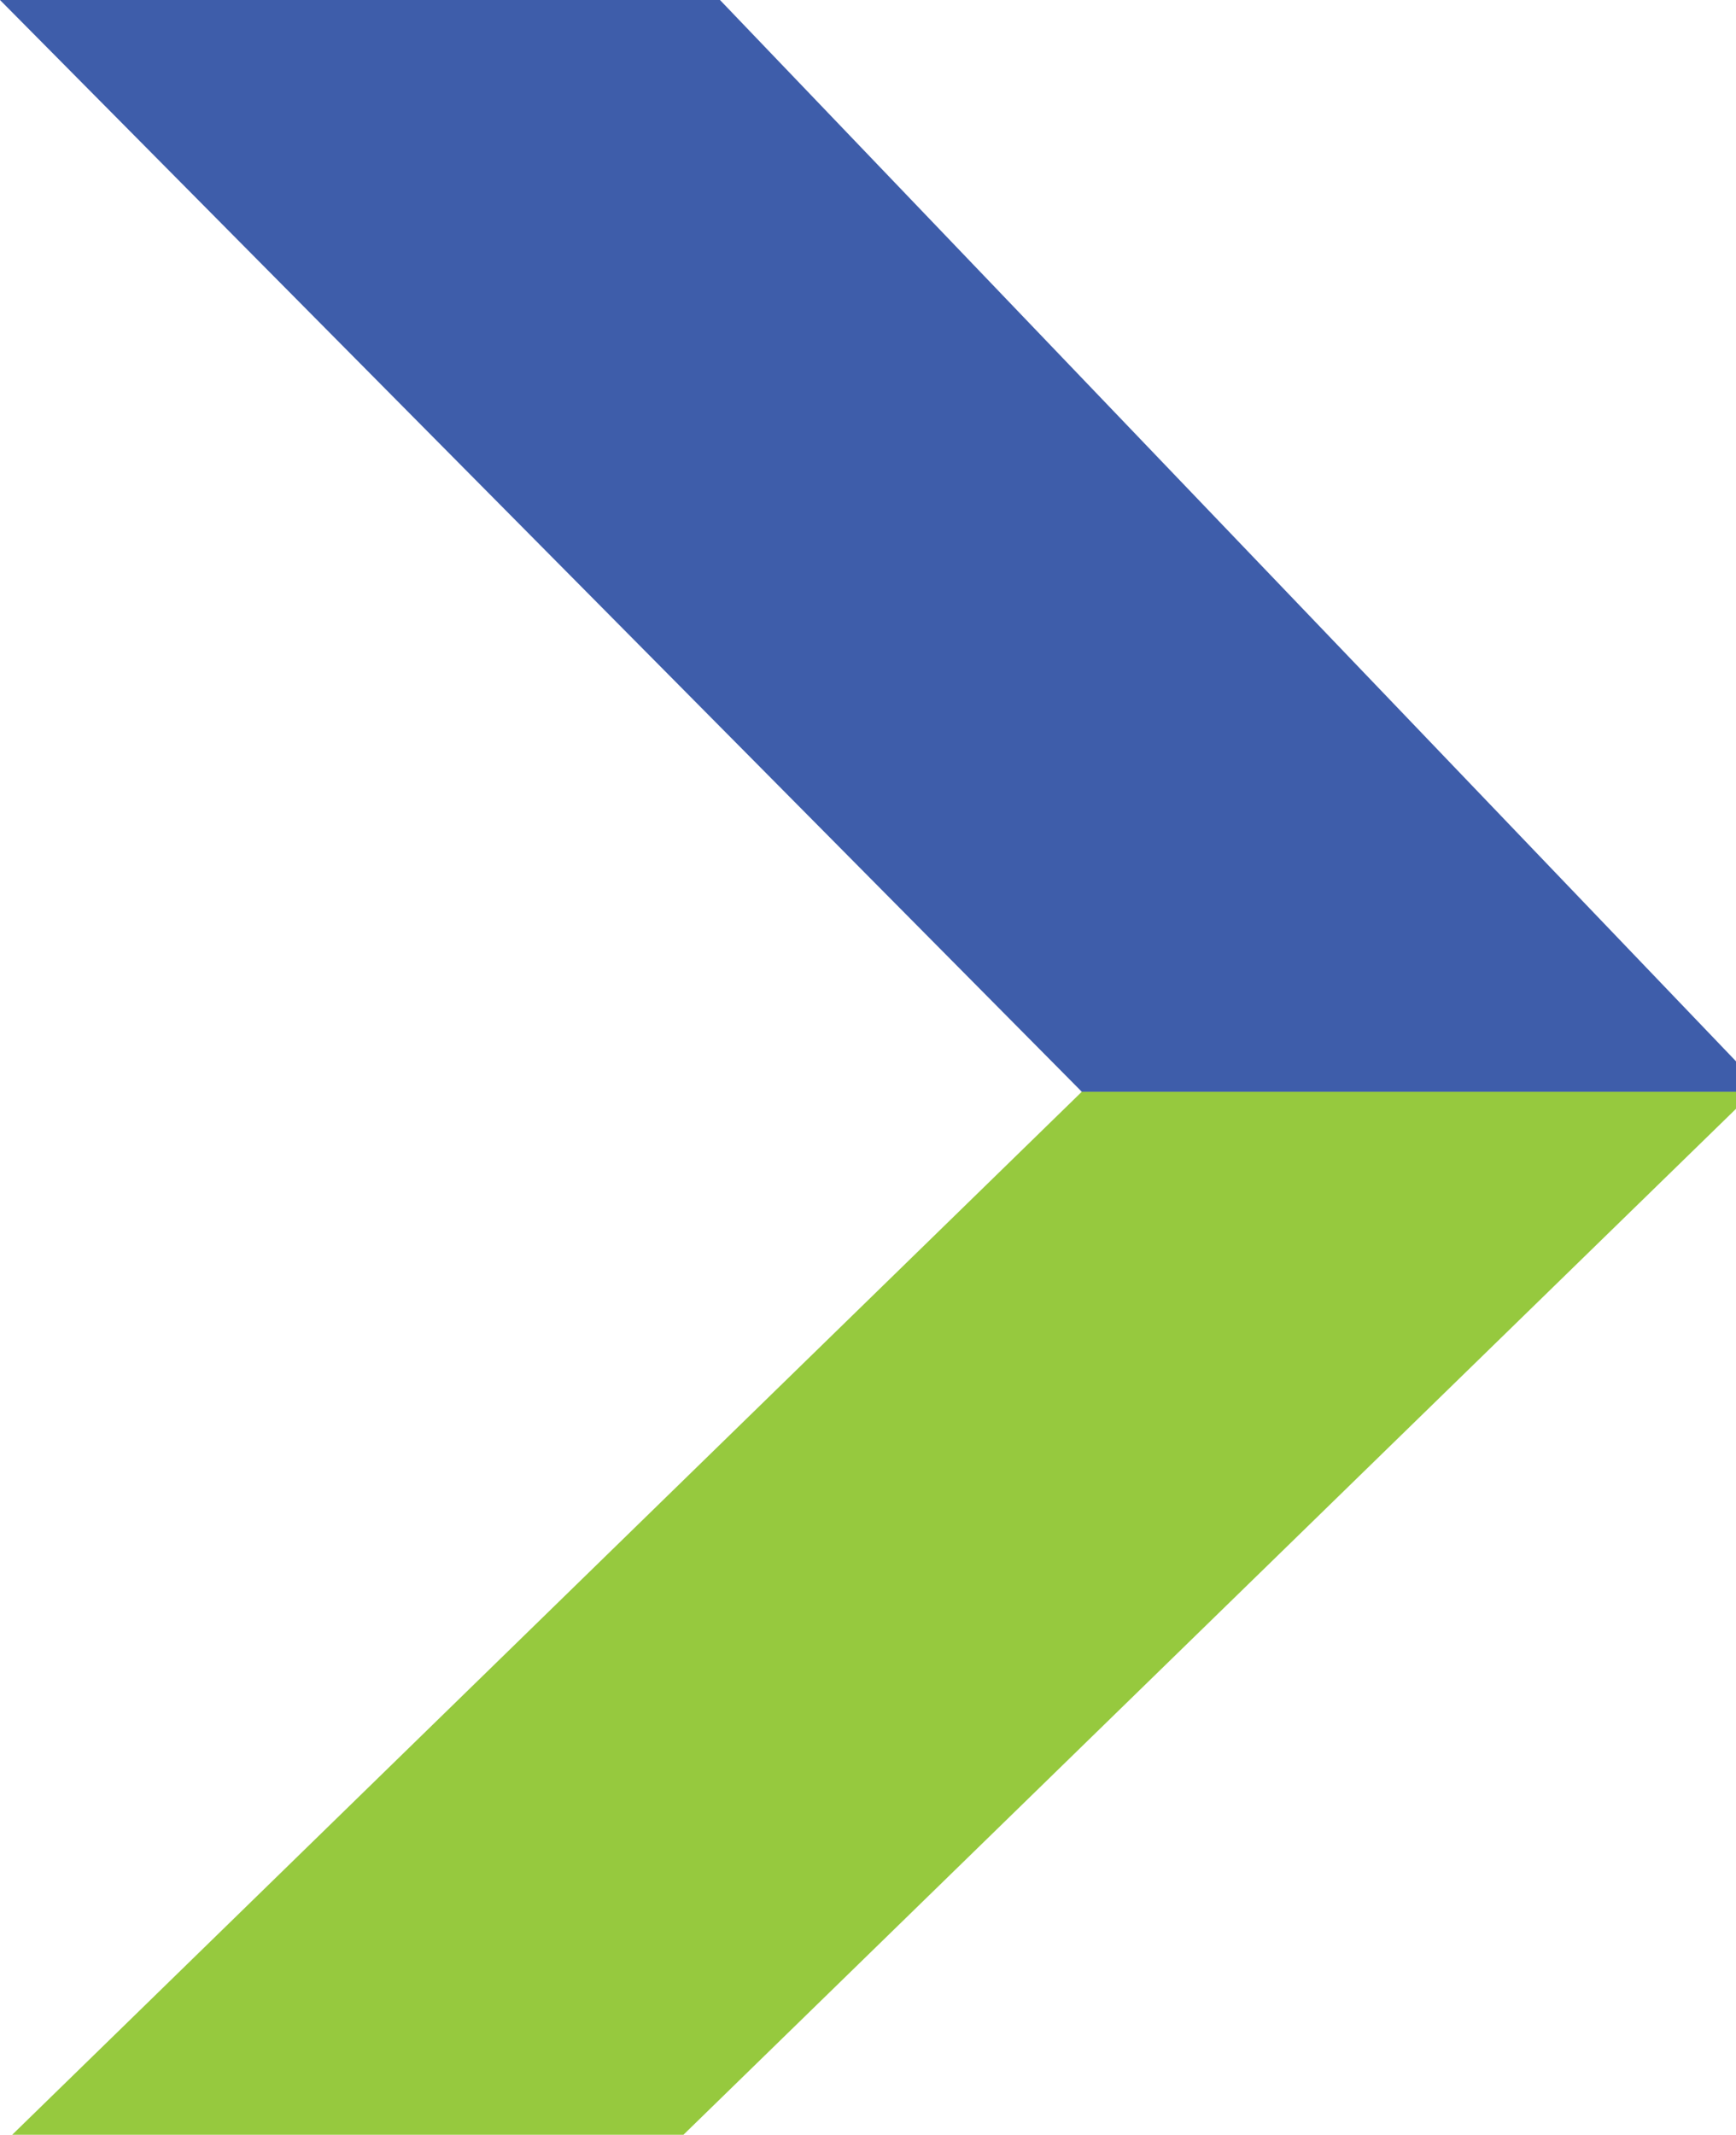
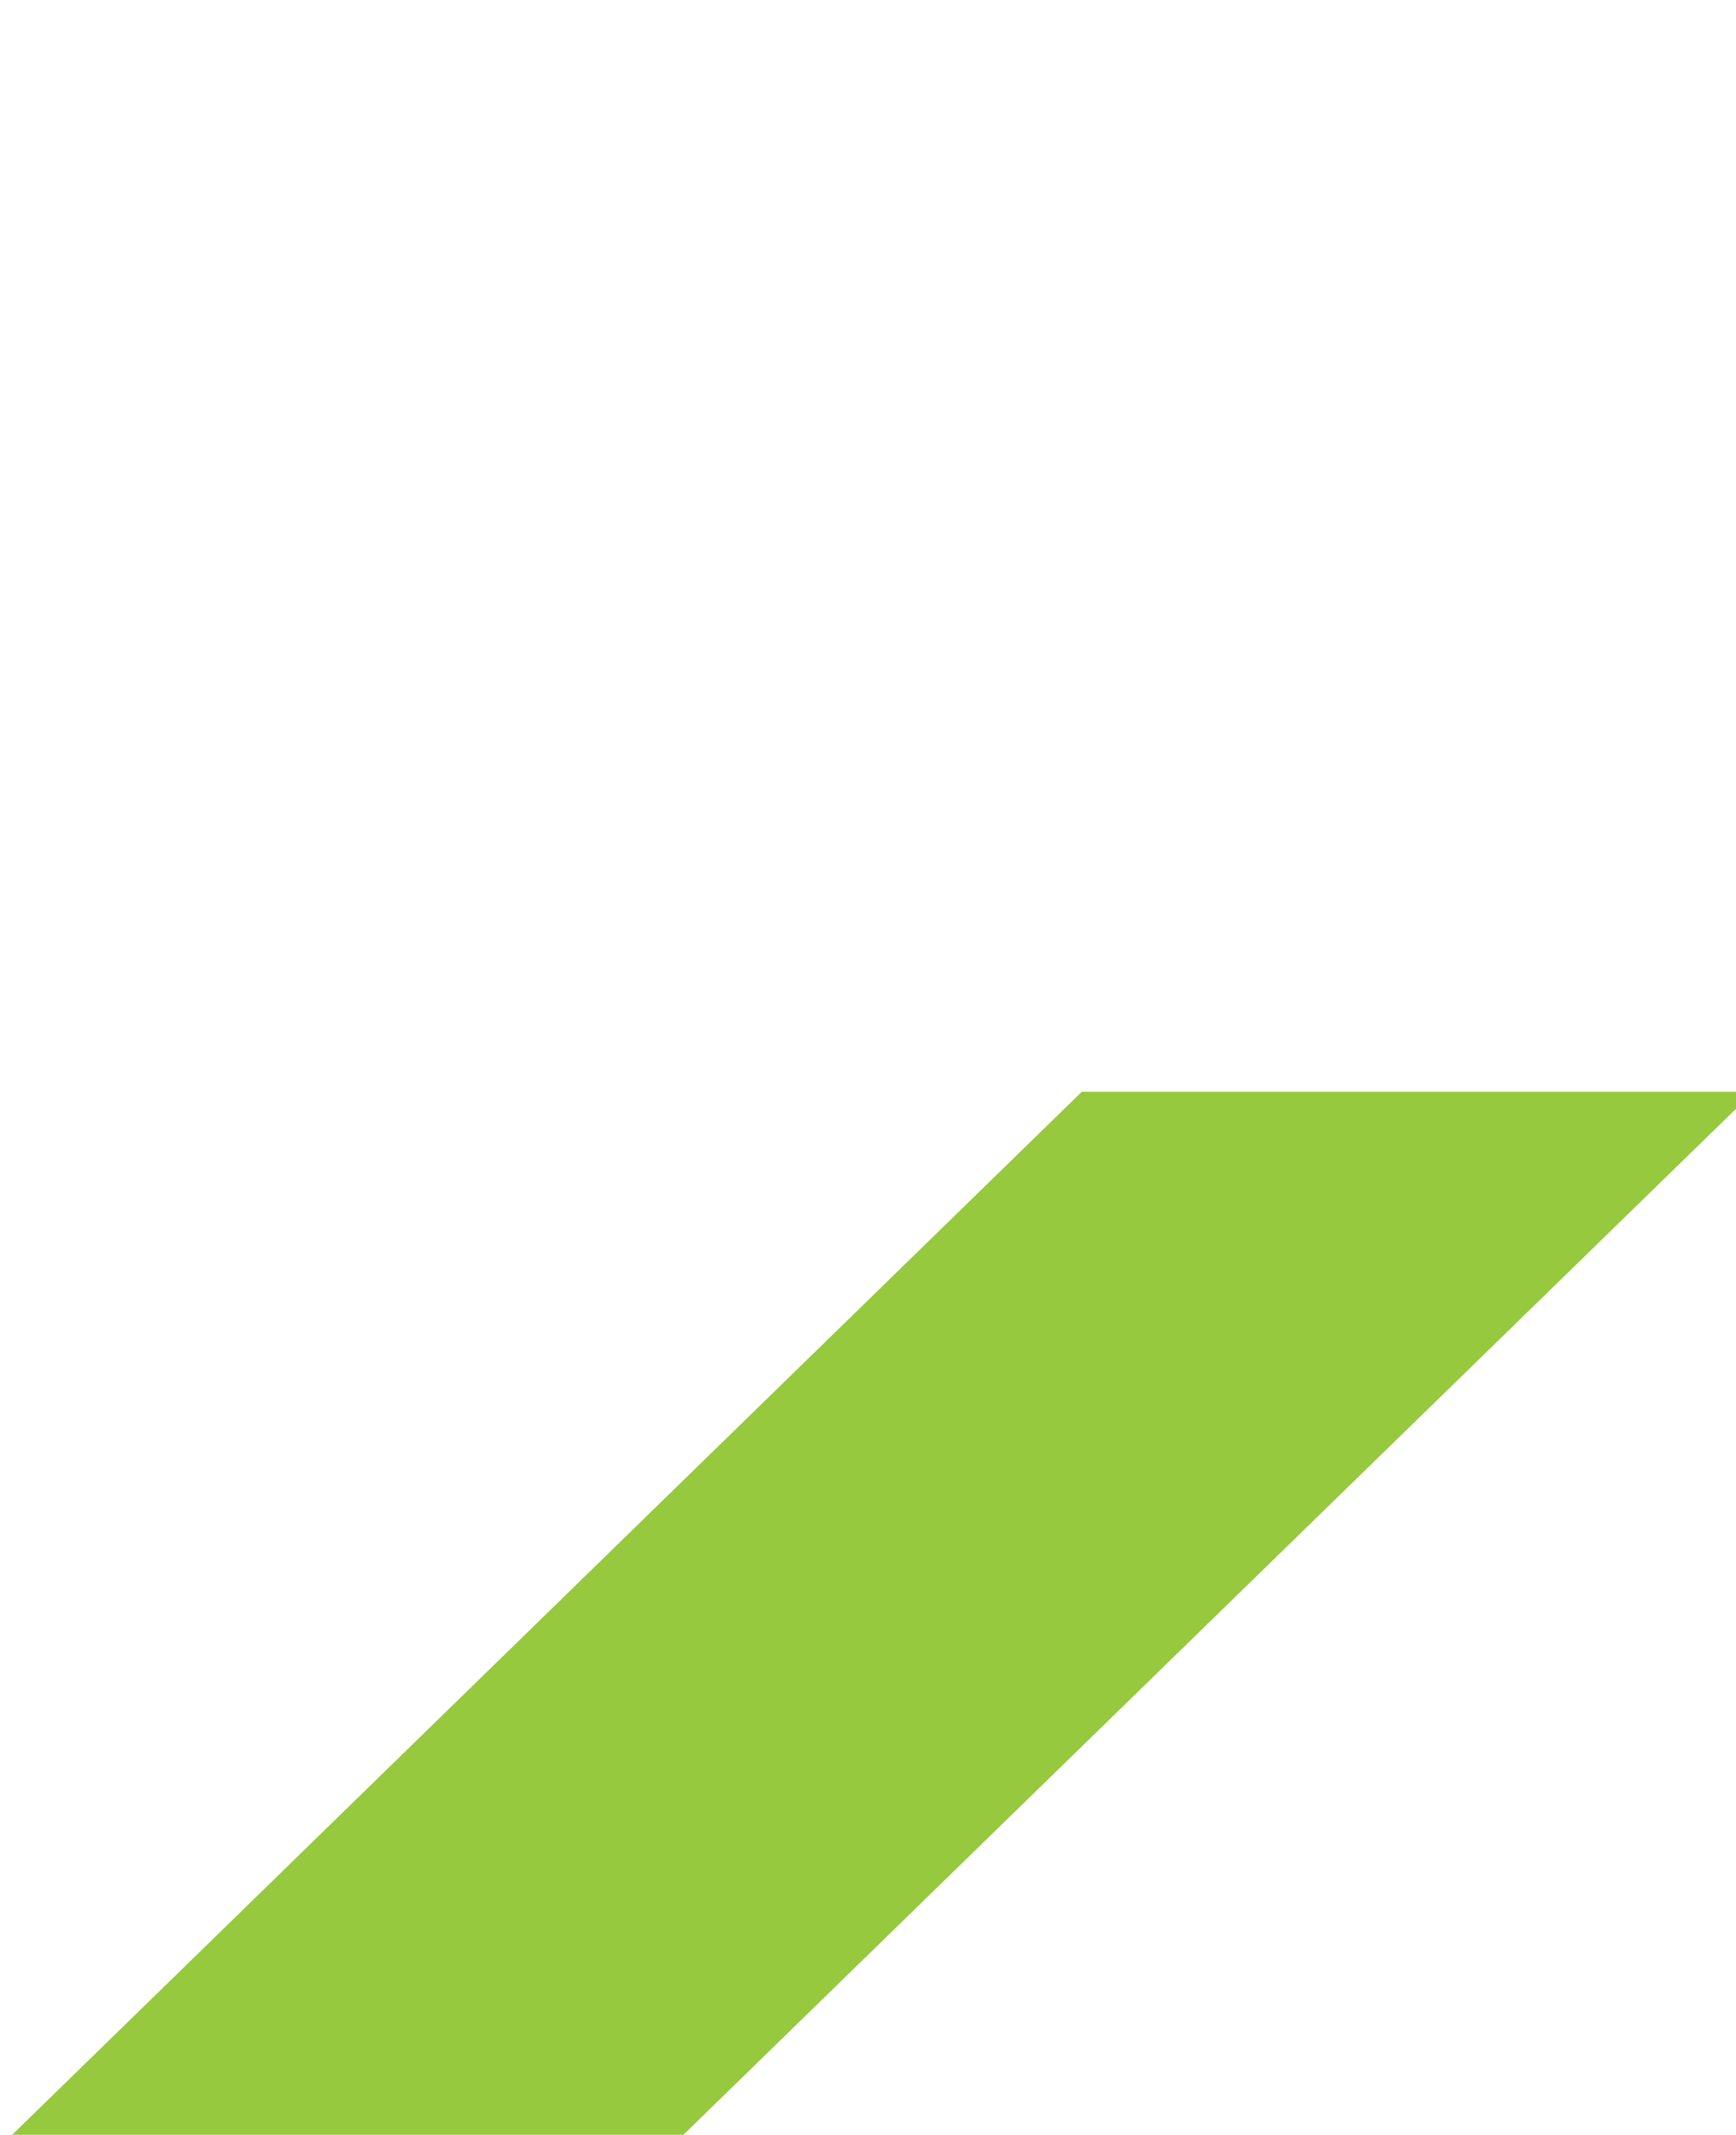
<svg xmlns="http://www.w3.org/2000/svg" id="Layer_2" data-name="Layer 2" width="14.25" height="17.52" viewBox="0 0 14.25 17.52">
  <g id="Layer_1-2" data-name="Layer 1">
    <g>
      <polyline points="14.25 8.96 14.25 9.1 5.61 17.52 .1 17.52 8.88 8.96" style="fill: #96c93e; stroke-width: 0px;" />
-       <polyline points="8.88 8.96 0 0 5.91 0 14.25 8.71 14.25 8.96" style="fill: #3e5daa; stroke-width: 0px;" />
    </g>
  </g>
</svg>